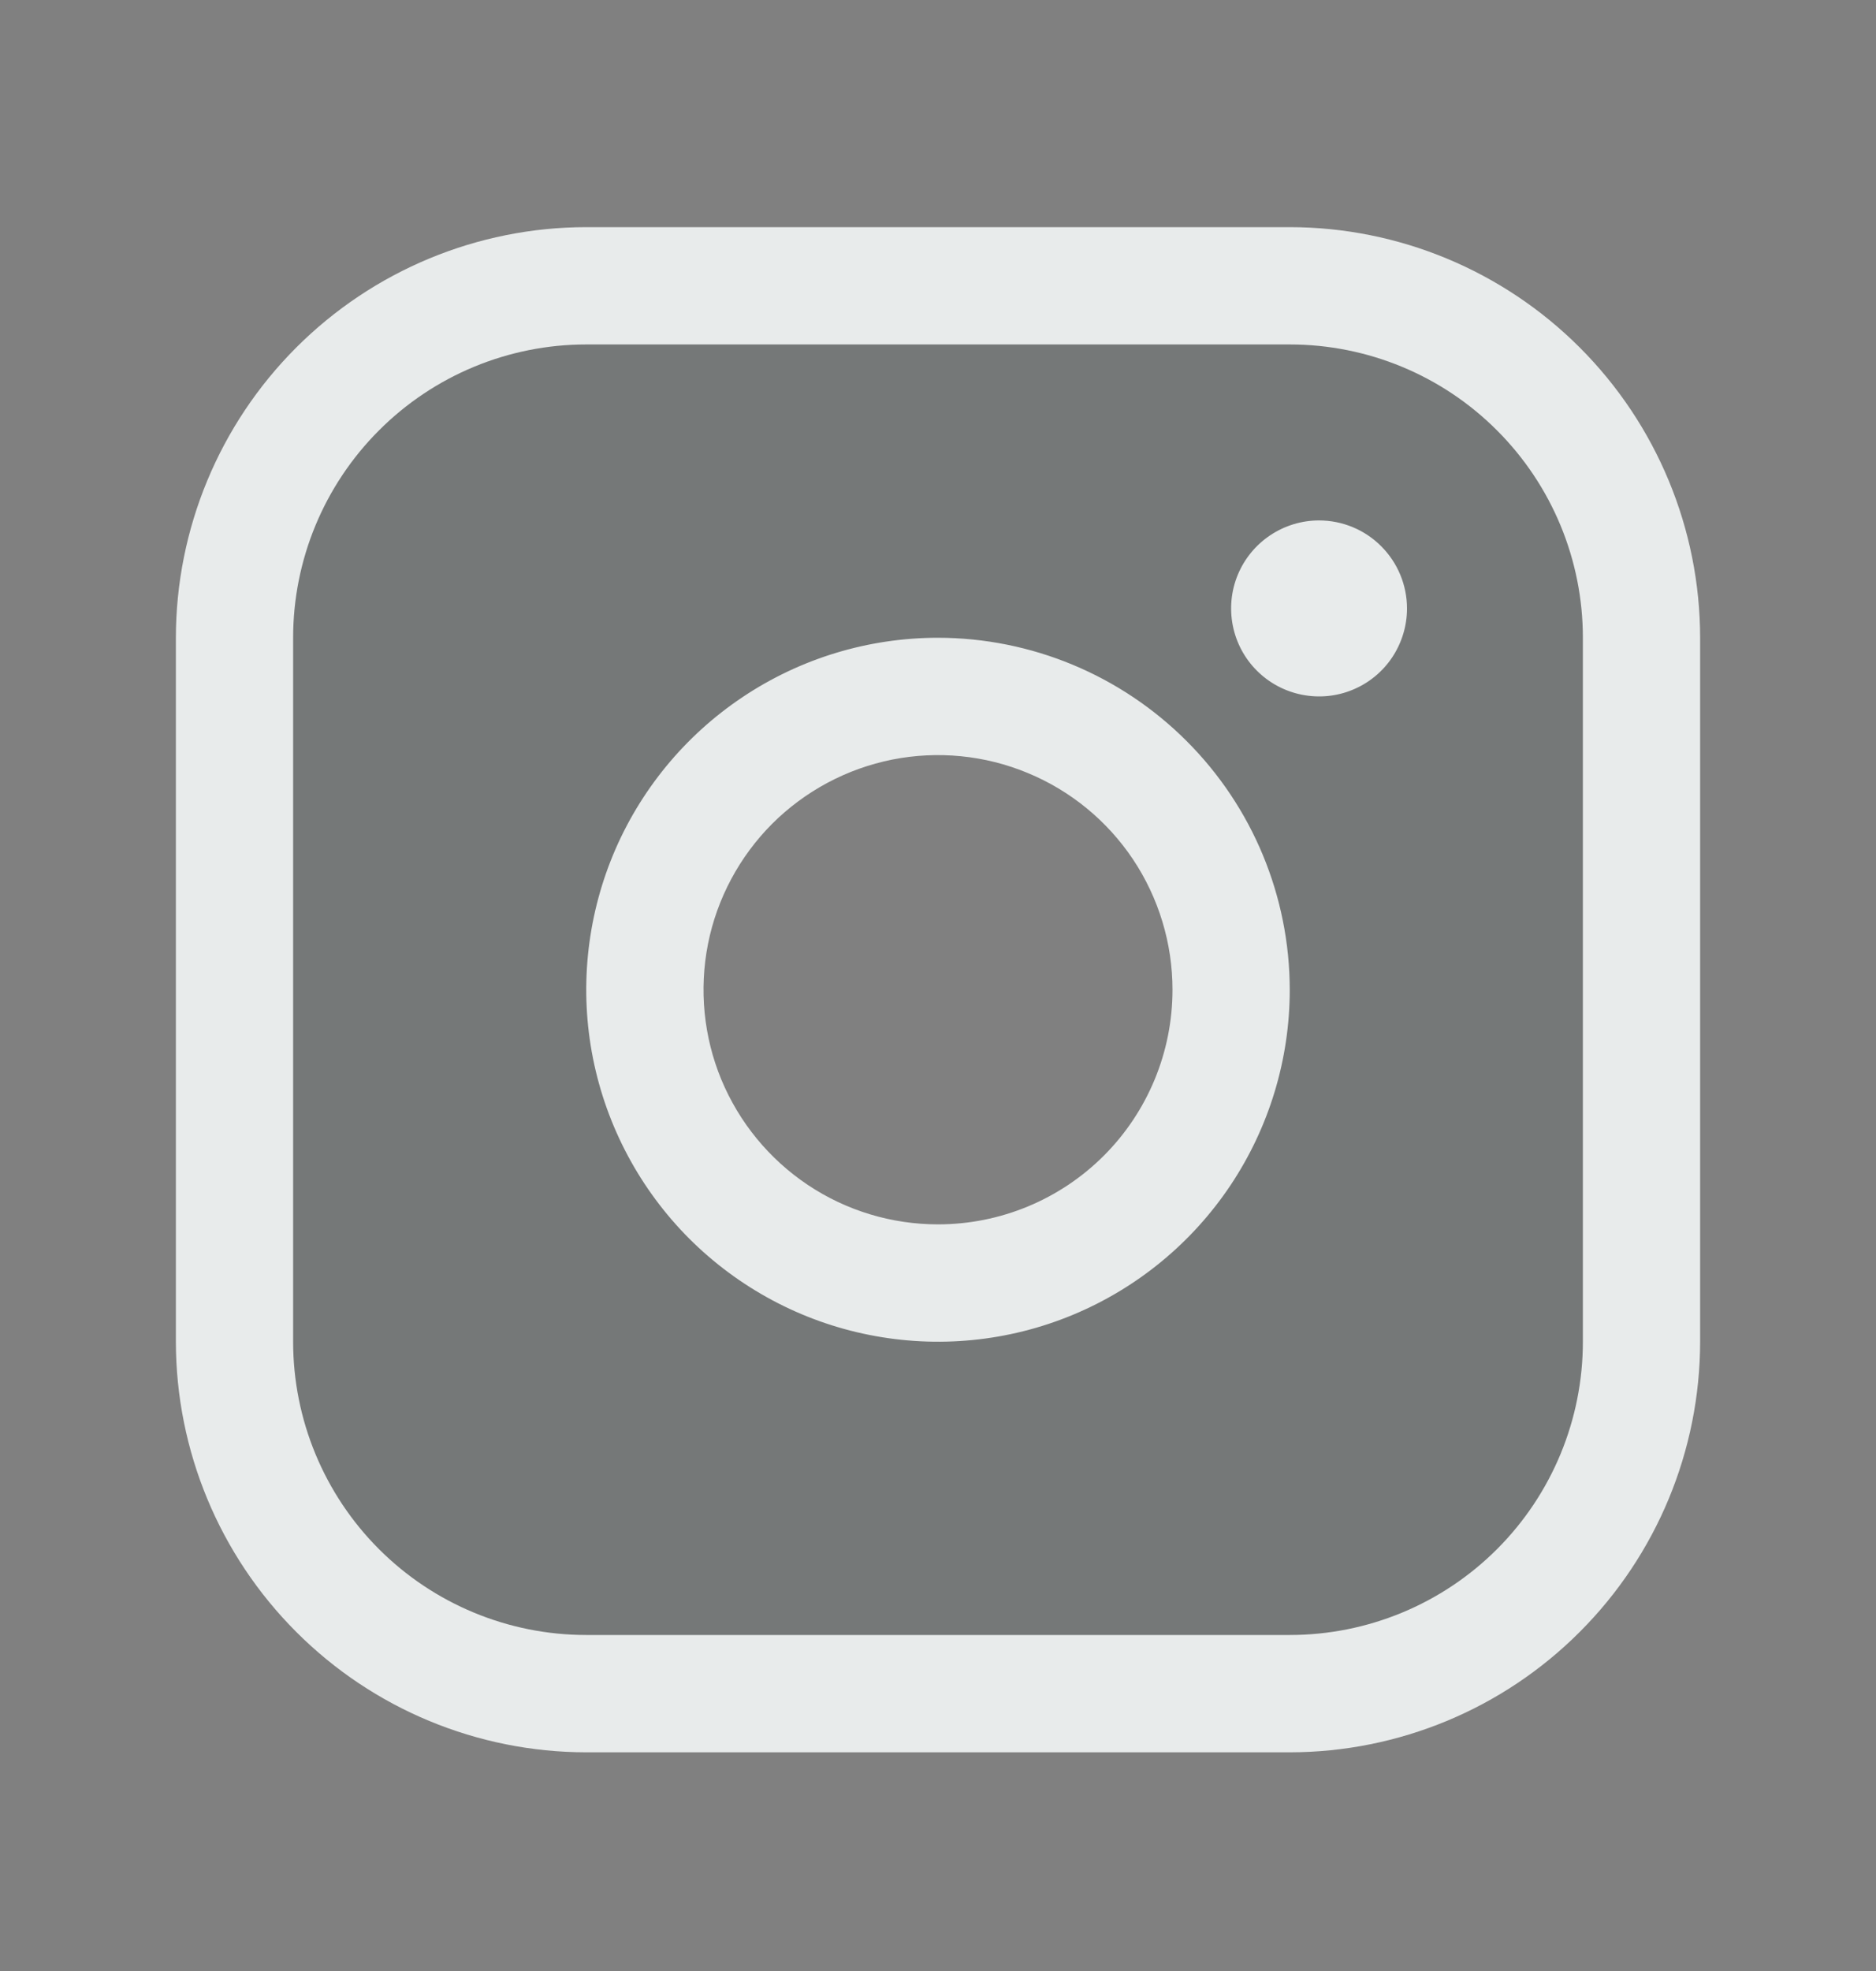
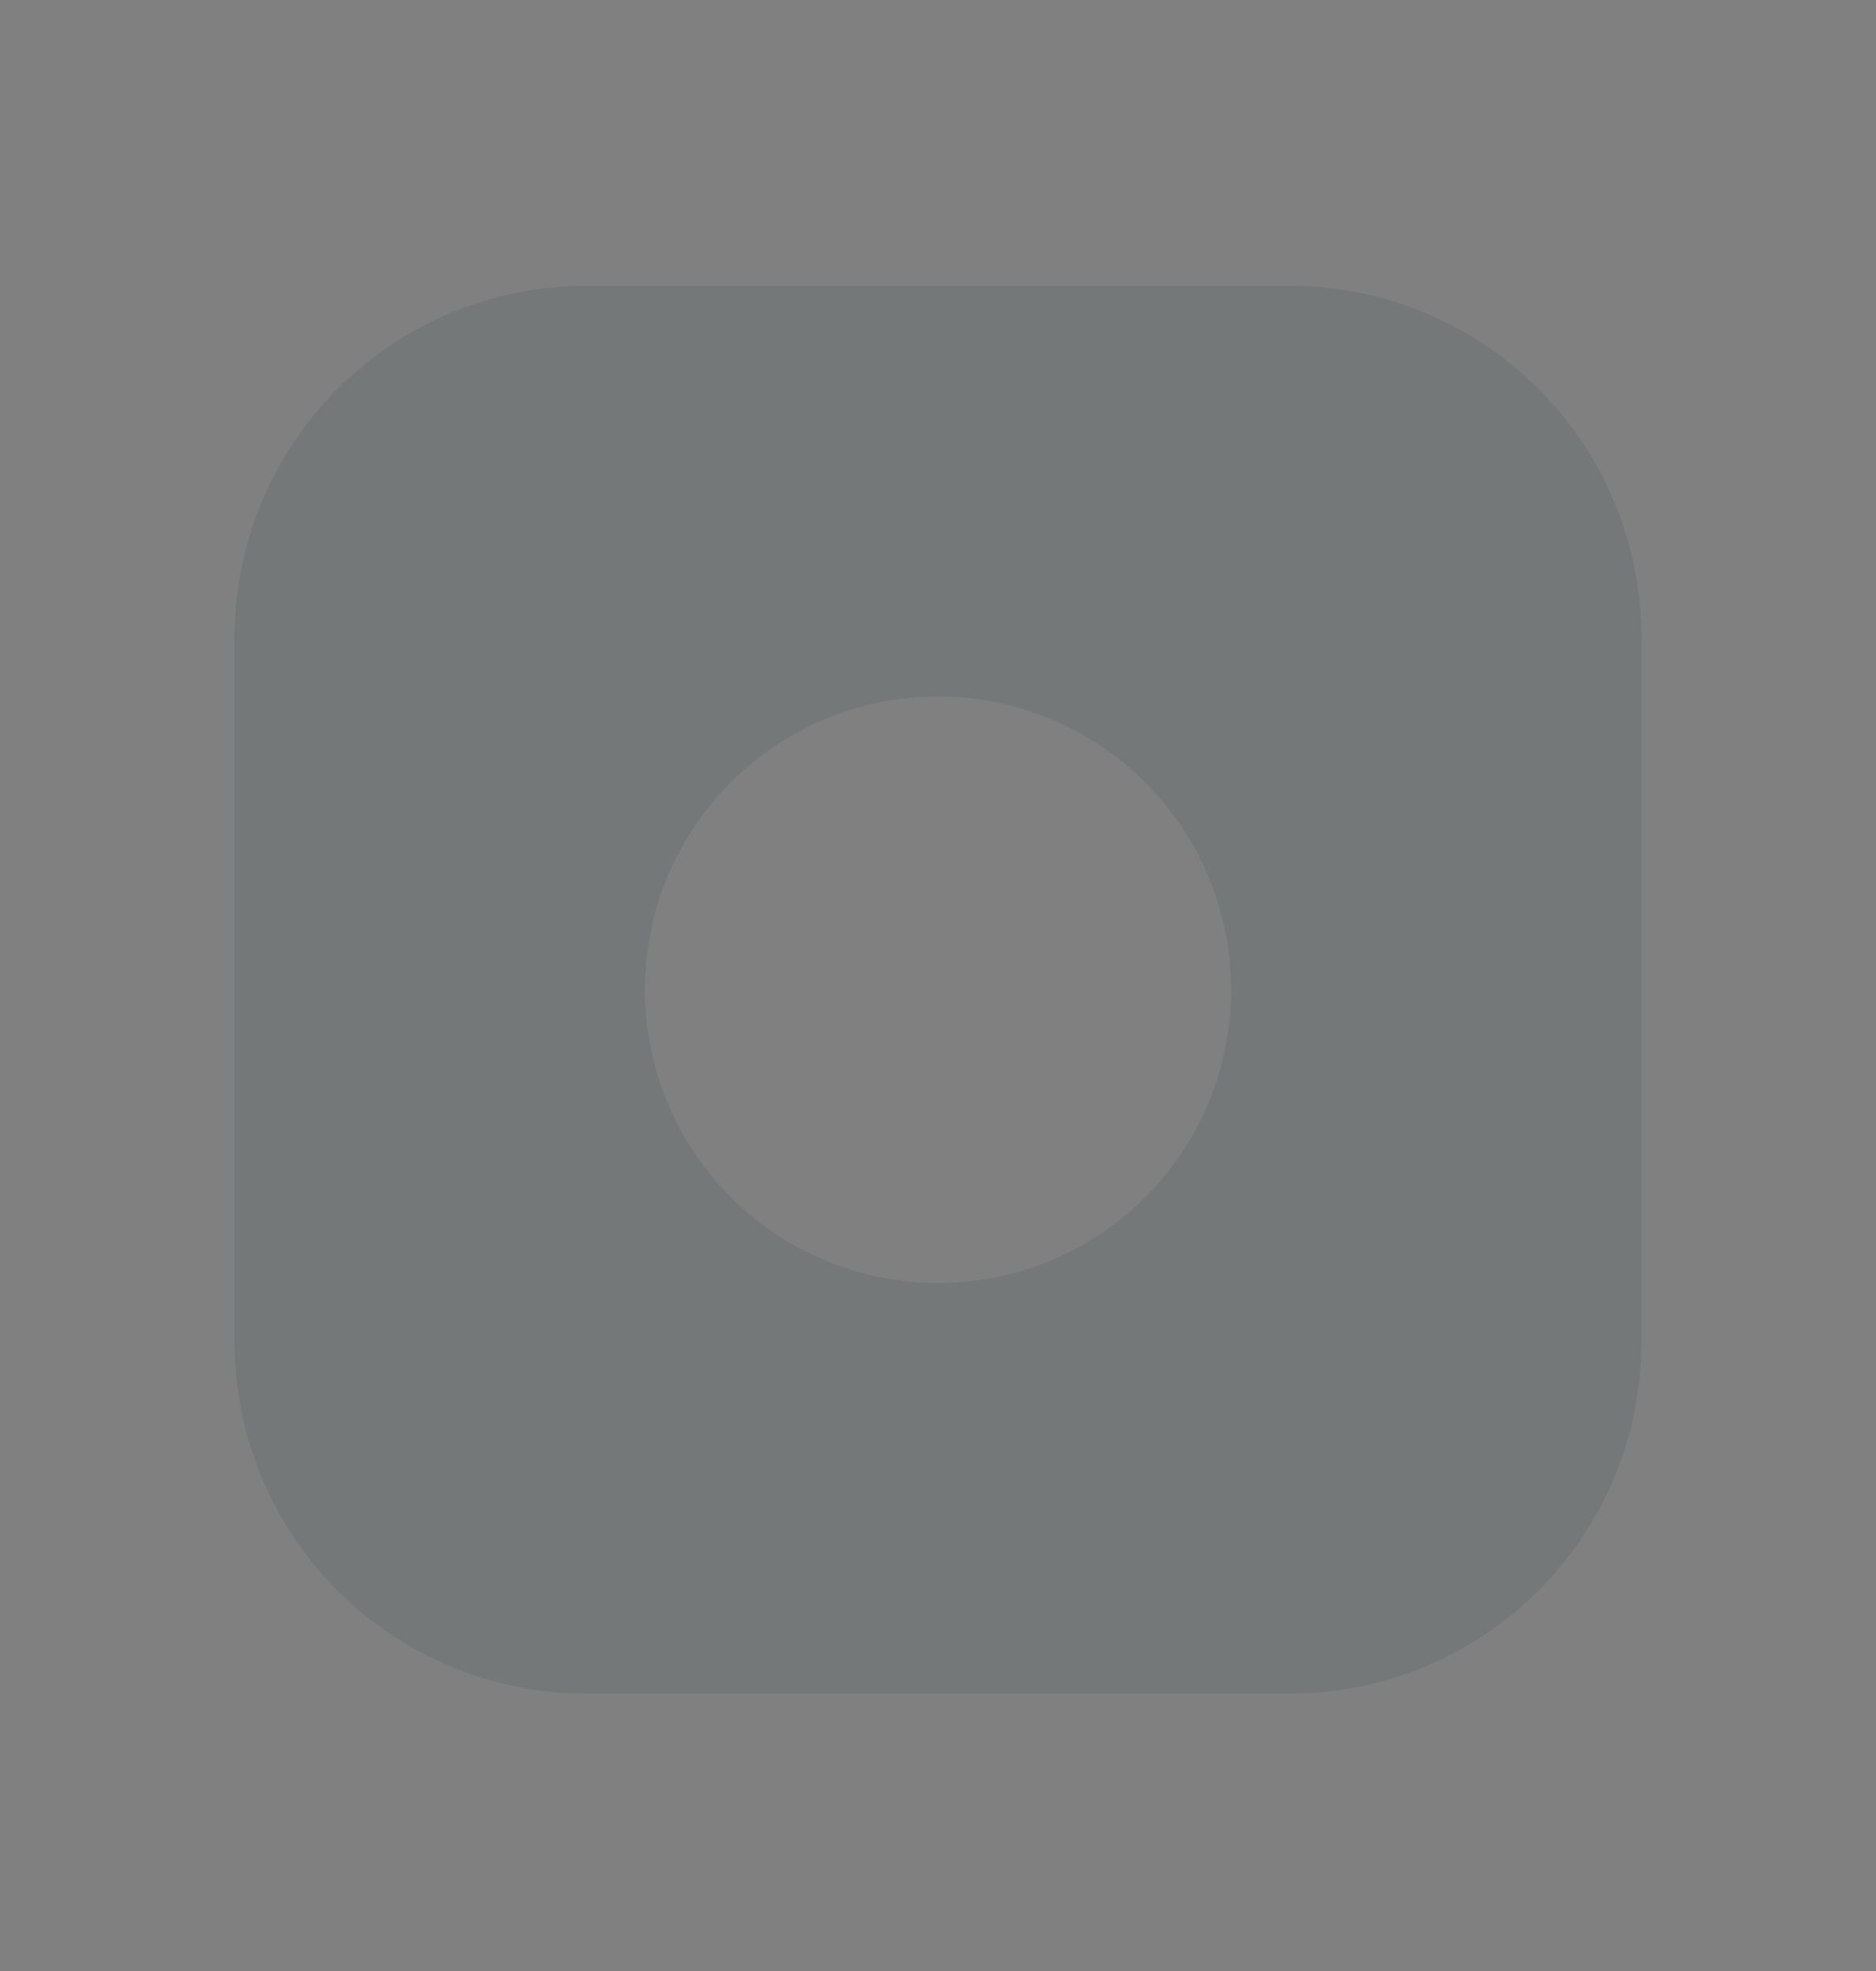
<svg xmlns="http://www.w3.org/2000/svg" width="20" height="21" viewBox="0 0 20 21" fill="none">
  <rect x="0" y="0" width="20" height="21" fill="#808080" stroke="none" />
  <g id="InstagramLogo">
    <path id="Vector" d="M13.75 3.045H6.25C5.255 3.045 4.302 3.44 3.598 4.144C2.895 4.847 2.5 5.801 2.5 6.795V14.295C2.5 15.29 2.895 16.244 3.598 16.947C4.302 17.65 5.255 18.045 6.25 18.045H13.75C14.745 18.045 15.698 17.65 16.402 16.947C17.105 16.244 17.5 15.29 17.5 14.295V6.795C17.5 5.801 17.105 4.847 16.402 4.144C15.698 3.44 14.745 3.045 13.75 3.045ZM10 13.67C9.382 13.67 8.778 13.487 8.264 13.144C7.75 12.8 7.349 12.312 7.113 11.741C6.876 11.17 6.814 10.542 6.935 9.936C7.056 9.329 7.353 8.773 7.79 8.336C8.227 7.898 8.784 7.601 9.39 7.48C9.997 7.36 10.625 7.422 11.196 7.658C11.767 7.895 12.255 8.295 12.598 8.809C12.942 9.323 13.125 9.927 13.125 10.545C13.125 11.374 12.796 12.169 12.21 12.755C11.624 13.341 10.829 13.67 10 13.67Z" fill="#1D3638" fill-opacity="0.1" />
-     <path id="Vector_2" d="M13.75 2.42H6.25C5.09 2.421 3.978 2.883 3.158 3.703C2.338 4.523 1.876 5.635 1.875 6.795V14.295C1.876 15.455 2.338 16.567 3.158 17.387C3.978 18.208 5.09 18.669 6.25 18.67H13.75C14.91 18.669 16.022 18.208 16.842 17.387C17.662 16.567 18.124 15.455 18.125 14.295V6.795C18.124 5.635 17.662 4.523 16.842 3.703C16.022 2.883 14.91 2.421 13.75 2.42ZM16.875 14.295C16.875 15.124 16.546 15.919 15.96 16.505C15.374 17.091 14.579 17.42 13.75 17.42H6.25C5.421 17.42 4.626 17.091 4.04 16.505C3.454 15.919 3.125 15.124 3.125 14.295V6.795C3.125 5.966 3.454 5.172 4.04 4.586C4.626 3.999 5.421 3.67 6.25 3.67H13.75C14.579 3.67 15.374 3.999 15.96 4.586C16.546 5.172 16.875 5.966 16.875 6.795V14.295ZM10 6.795C9.258 6.795 8.533 7.015 7.917 7.427C7.3 7.839 6.819 8.425 6.535 9.11C6.252 9.795 6.177 10.549 6.322 11.277C6.467 12.004 6.824 12.672 7.348 13.197C7.873 13.721 8.541 14.079 9.268 14.223C9.996 14.368 10.75 14.294 11.435 14.01C12.12 13.726 12.706 13.245 13.118 12.629C13.53 12.012 13.75 11.287 13.75 10.545C13.749 9.551 13.354 8.598 12.65 7.895C11.947 7.192 10.994 6.796 10 6.795ZM10 13.045C9.506 13.045 9.022 12.899 8.611 12.624C8.2 12.349 7.88 11.959 7.69 11.502C7.501 11.045 7.452 10.543 7.548 10.057C7.644 9.573 7.883 9.127 8.232 8.777C8.582 8.428 9.027 8.19 9.512 8.093C9.997 7.997 10.5 8.046 10.957 8.236C11.414 8.425 11.804 8.745 12.079 9.156C12.353 9.567 12.5 10.051 12.5 10.545C12.5 11.208 12.237 11.844 11.768 12.313C11.299 12.782 10.663 13.045 10 13.045ZM15 6.483C15 6.668 14.945 6.849 14.842 7.004C14.739 7.158 14.593 7.278 14.421 7.349C14.25 7.42 14.062 7.438 13.88 7.402C13.698 7.366 13.531 7.277 13.4 7.146C13.268 7.015 13.179 6.847 13.143 6.666C13.107 6.484 13.125 6.295 13.196 6.124C13.267 5.953 13.387 5.806 13.542 5.703C13.696 5.6 13.877 5.545 14.062 5.545C14.311 5.545 14.55 5.644 14.725 5.82C14.901 5.996 15 6.234 15 6.483Z" fill="#E8EBEB" />
  </g>
</svg>